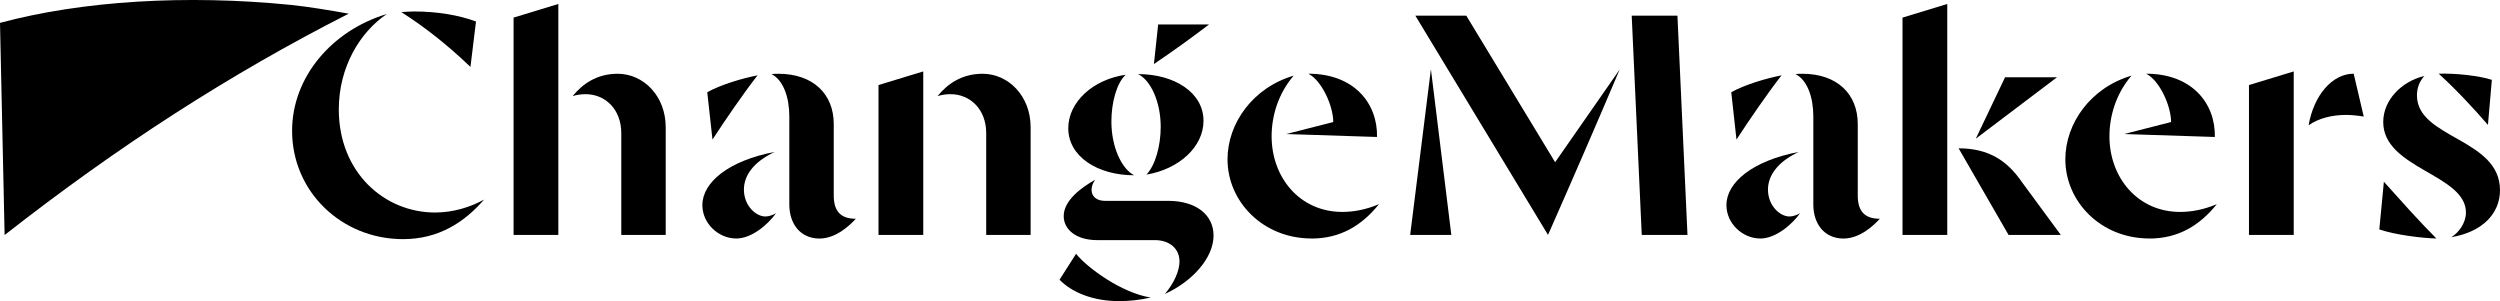
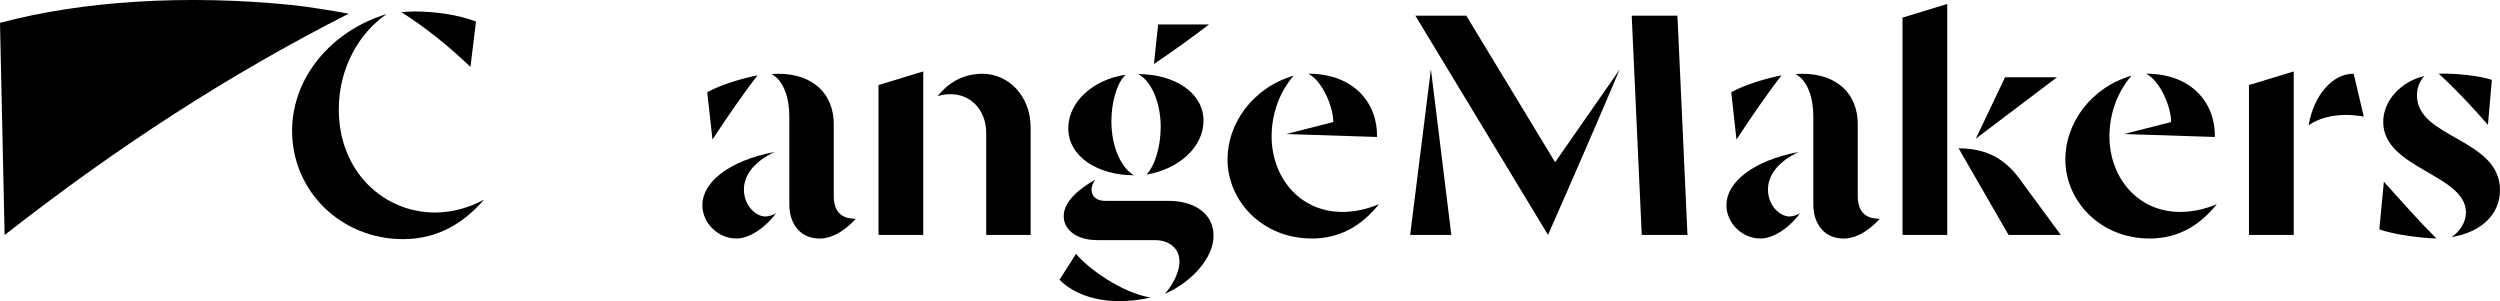
<svg xmlns="http://www.w3.org/2000/svg" id="Layer_1" data-name="Layer 1" viewBox="0 0 460.3 55.44">
  <defs>
    <style>
      .cls-1 {
        fill: #000;
        stroke-width: 0px;
      }
    </style>
  </defs>
-   <path class="cls-1" d="M74.2,44.03c-11.29,0-20.42-8.72-20.42-19.95,0-9.85,7.29-18.45,17.44-21.5-5.02,3.4-8.84,9.85-8.84,17.56,0,11.59,8.36,18.99,17.74,18.99,3.34,0,6.57-1.02,9.02-2.39-3.64,4.18-8.36,7.29-14.93,7.29ZM86.62,12.32c-4.12-3.94-8.24-7.23-12.72-10.09.72-.06,1.67-.12,2.33-.12,4.18,0,8.24.66,11.41,1.85l-1.02,8.36Z" />
-   <path class="cls-1" d="M94.56,43.26V3.24l8.24-2.51v42.52h-8.24ZM114.39,43.26v-18.75c0-4.36-2.93-7.17-6.57-7.17-.84,0-1.67.12-2.39.36,1.79-2.21,4.42-4.12,8.3-4.12,4.72,0,8.84,4.06,8.84,9.85v19.83h-8.18Z" />
+   <path class="cls-1" d="M74.2,44.03c-11.29,0-20.42-8.72-20.42-19.95,0-9.85,7.29-18.45,17.44-21.5-5.02,3.4-8.84,9.85-8.84,17.56,0,11.59,8.36,18.99,17.74,18.99,3.34,0,6.57-1.02,9.02-2.39-3.64,4.18-8.36,7.29-14.93,7.29ZM86.62,12.32c-4.12-3.94-8.24-7.23-12.72-10.09.72-.06,1.67-.12,2.33-.12,4.18,0,8.24.66,11.41,1.85Z" />
  <path class="cls-1" d="M135.53,43.91c-3.17,0-6.21-2.69-6.21-6.15,0-4.18,4.84-8.18,13.32-9.79-4.06,1.91-5.67,4.48-5.67,6.93,0,3.04,2.27,4.96,3.94,4.96.6,0,1.37-.24,1.97-.6-1.49,2.09-4.48,4.66-7.35,4.66ZM130.22,16.98c2.57-1.43,6.51-2.57,9.26-3.11-2.57,3.29-5.97,8.24-8.3,11.83l-.96-8.72ZM145.33,21.46c0-3.52-1.08-6.69-3.28-7.82.54-.06.9-.06,1.25-.06,6.39,0,10.21,3.7,10.21,9.26v13.14c0,2.75,1.13,4.3,4.06,4.3-1.19,1.31-3.7,3.64-6.69,3.64-3.46,0-5.55-2.63-5.55-6.27v-16.18Z" />
  <path class="cls-1" d="M161.75,43.26V15.66l8.24-2.51v30.1h-8.24ZM181.58,43.26v-18.75c0-4.36-2.93-7.17-6.57-7.17-.84,0-1.67.12-2.39.36,1.79-2.21,4.42-4.12,8.3-4.12,4.72,0,8.84,4.06,8.84,9.85v19.83h-8.18Z" />
  <path class="cls-1" d="M198.12,46.72c2.03,2.57,8.42,7.23,13.74,8.06-2.03.48-4,.66-5.85.66-4.48,0-8.48-1.43-10.93-3.94l3.05-4.78ZM202,44.21c-3.88,0-6.15-1.97-6.15-4.42,0-2.87,3.22-5.26,5.79-6.69-.42.6-.66,1.19-.66,1.85,0,1.25.96,2.03,2.45,2.03h11.65c5.14,0,8.36,2.57,8.36,6.39,0,4.06-3.82,8.42-8.96,10.75,1.73-2.03,2.69-4.3,2.69-5.97,0-2.39-1.85-3.94-4.54-3.94h-10.63ZM196.69,23.61c0-4.78,4.48-8.96,10.57-9.85-1.67,1.55-2.63,5.14-2.63,8.6,0,4.78,1.91,8.72,4.18,9.91-6.75,0-12.12-3.46-12.12-8.66ZM213.71,23.37c0-4.72-1.91-8.66-4.18-9.73,6.69,0,12.06,3.4,12.06,8.6,0,4.78-4.48,8.9-10.51,9.91,1.61-1.67,2.63-5.26,2.63-8.78ZM213.23,4.5h9.38c-3.29,2.51-6.69,4.96-10.15,7.29l.78-7.29Z" />
  <path class="cls-1" d="M241.48,43.91c-8.96,0-15.47-6.81-15.47-14.57,0-6.63,4.66-13.2,12.18-15.41-2.87,3.34-4.06,7.46-4.06,11.17,0,7.53,5.14,13.92,13.02,13.92,2.09,0,4.36-.42,6.75-1.43-3.17,3.94-7.11,6.33-12.42,6.33ZM236.82,24.68l8.66-2.21c0-2.99-2.15-7.7-4.6-8.9,8.42,0,12.78,5.43,12.66,11.65l-16.72-.54Z" />
  <path class="cls-1" d="M259.64,43.26l3.82-30.52,3.76,30.52h-7.58ZM260.59,2.88h9.38l16.36,26.99,11.89-17.08c-4.3,10.15-8.72,20.31-13.2,30.46l-24.43-40.37ZM302.28,43.26l-1.85-40.37h8.42l1.85,40.37h-8.42Z" />
  <path class="cls-1" d="M324.08,43.91c-3.17,0-6.21-2.69-6.21-6.15,0-4.18,4.84-8.18,13.32-9.79-4.06,1.91-5.67,4.48-5.67,6.93,0,3.04,2.27,4.96,3.94,4.96.6,0,1.37-.24,1.97-.6-1.49,2.09-4.48,4.66-7.35,4.66ZM318.76,16.98c2.57-1.43,6.51-2.57,9.26-3.11-2.57,3.29-5.97,8.24-8.3,11.83l-.96-8.72ZM333.87,21.46c0-3.52-1.08-6.69-3.28-7.82.54-.06.9-.06,1.25-.06,6.39,0,10.21,3.7,10.21,9.26v13.14c0,2.75,1.13,4.3,4.06,4.3-1.19,1.31-3.7,3.64-6.69,3.64-3.46,0-5.55-2.63-5.55-6.27v-16.18Z" />
  <path class="cls-1" d="M350.29,43.26V3.24l8.24-2.51v42.52h-8.24ZM369.82,43.26l-9.2-15.95c5.67,0,9.02,2.39,11.65,6.21l7.17,9.74h-9.62ZM363.79,25.52l5.38-11.29h9.56l-14.93,11.29Z" />
  <path class="cls-1" d="M395.74,43.91c-8.96,0-15.47-6.81-15.47-14.57,0-6.63,4.66-13.2,12.18-15.41-2.87,3.34-4.06,7.46-4.06,11.17,0,7.53,5.14,13.92,13.02,13.92,2.09,0,4.36-.42,6.75-1.43-3.17,3.94-7.11,6.33-12.42,6.33ZM391.08,24.68l8.66-2.21c0-2.99-2.15-7.7-4.6-8.9,8.42,0,12.78,5.43,12.66,11.65l-16.72-.54Z" />
  <path class="cls-1" d="M414.08,43.26V15.66l8.24-2.51v30.1h-8.24ZM435.22,21.46c-1.13-.18-2.21-.3-3.29-.3-2.51,0-5.02.6-6.87,1.91.96-5.55,4.36-9.5,8.3-9.5l1.85,7.88Z" />
  <path class="cls-1" d="M438.92,33.46c3.11,3.46,6.33,7.11,9.67,10.45-2.63-.06-7.58-.66-10.51-1.67l.84-8.78ZM454.03,39.13c0-7.05-15.23-8.06-15.23-16.66,0-4.12,3.46-7.52,7.58-8.48-.9.96-1.37,2.21-1.37,3.58,0,7.94,15.29,7.88,15.29,17.44,0,4.3-3.23,7.7-8.96,8.66,1.37-.84,2.69-2.63,2.69-4.54ZM458.09,23.01c-2.57-2.99-6.15-6.81-9.08-9.44,2.87-.12,7.47.36,9.79,1.13l-.72,8.3Z" />
  <path class="cls-1" d="M0,4.21C15.16.15,34.21-1.02,53.5.9c3.03.3,7.42,1.02,10.7,1.62C42.21,13.69,21.68,26.97.85,43.27L0,4.21Z" />
</svg>